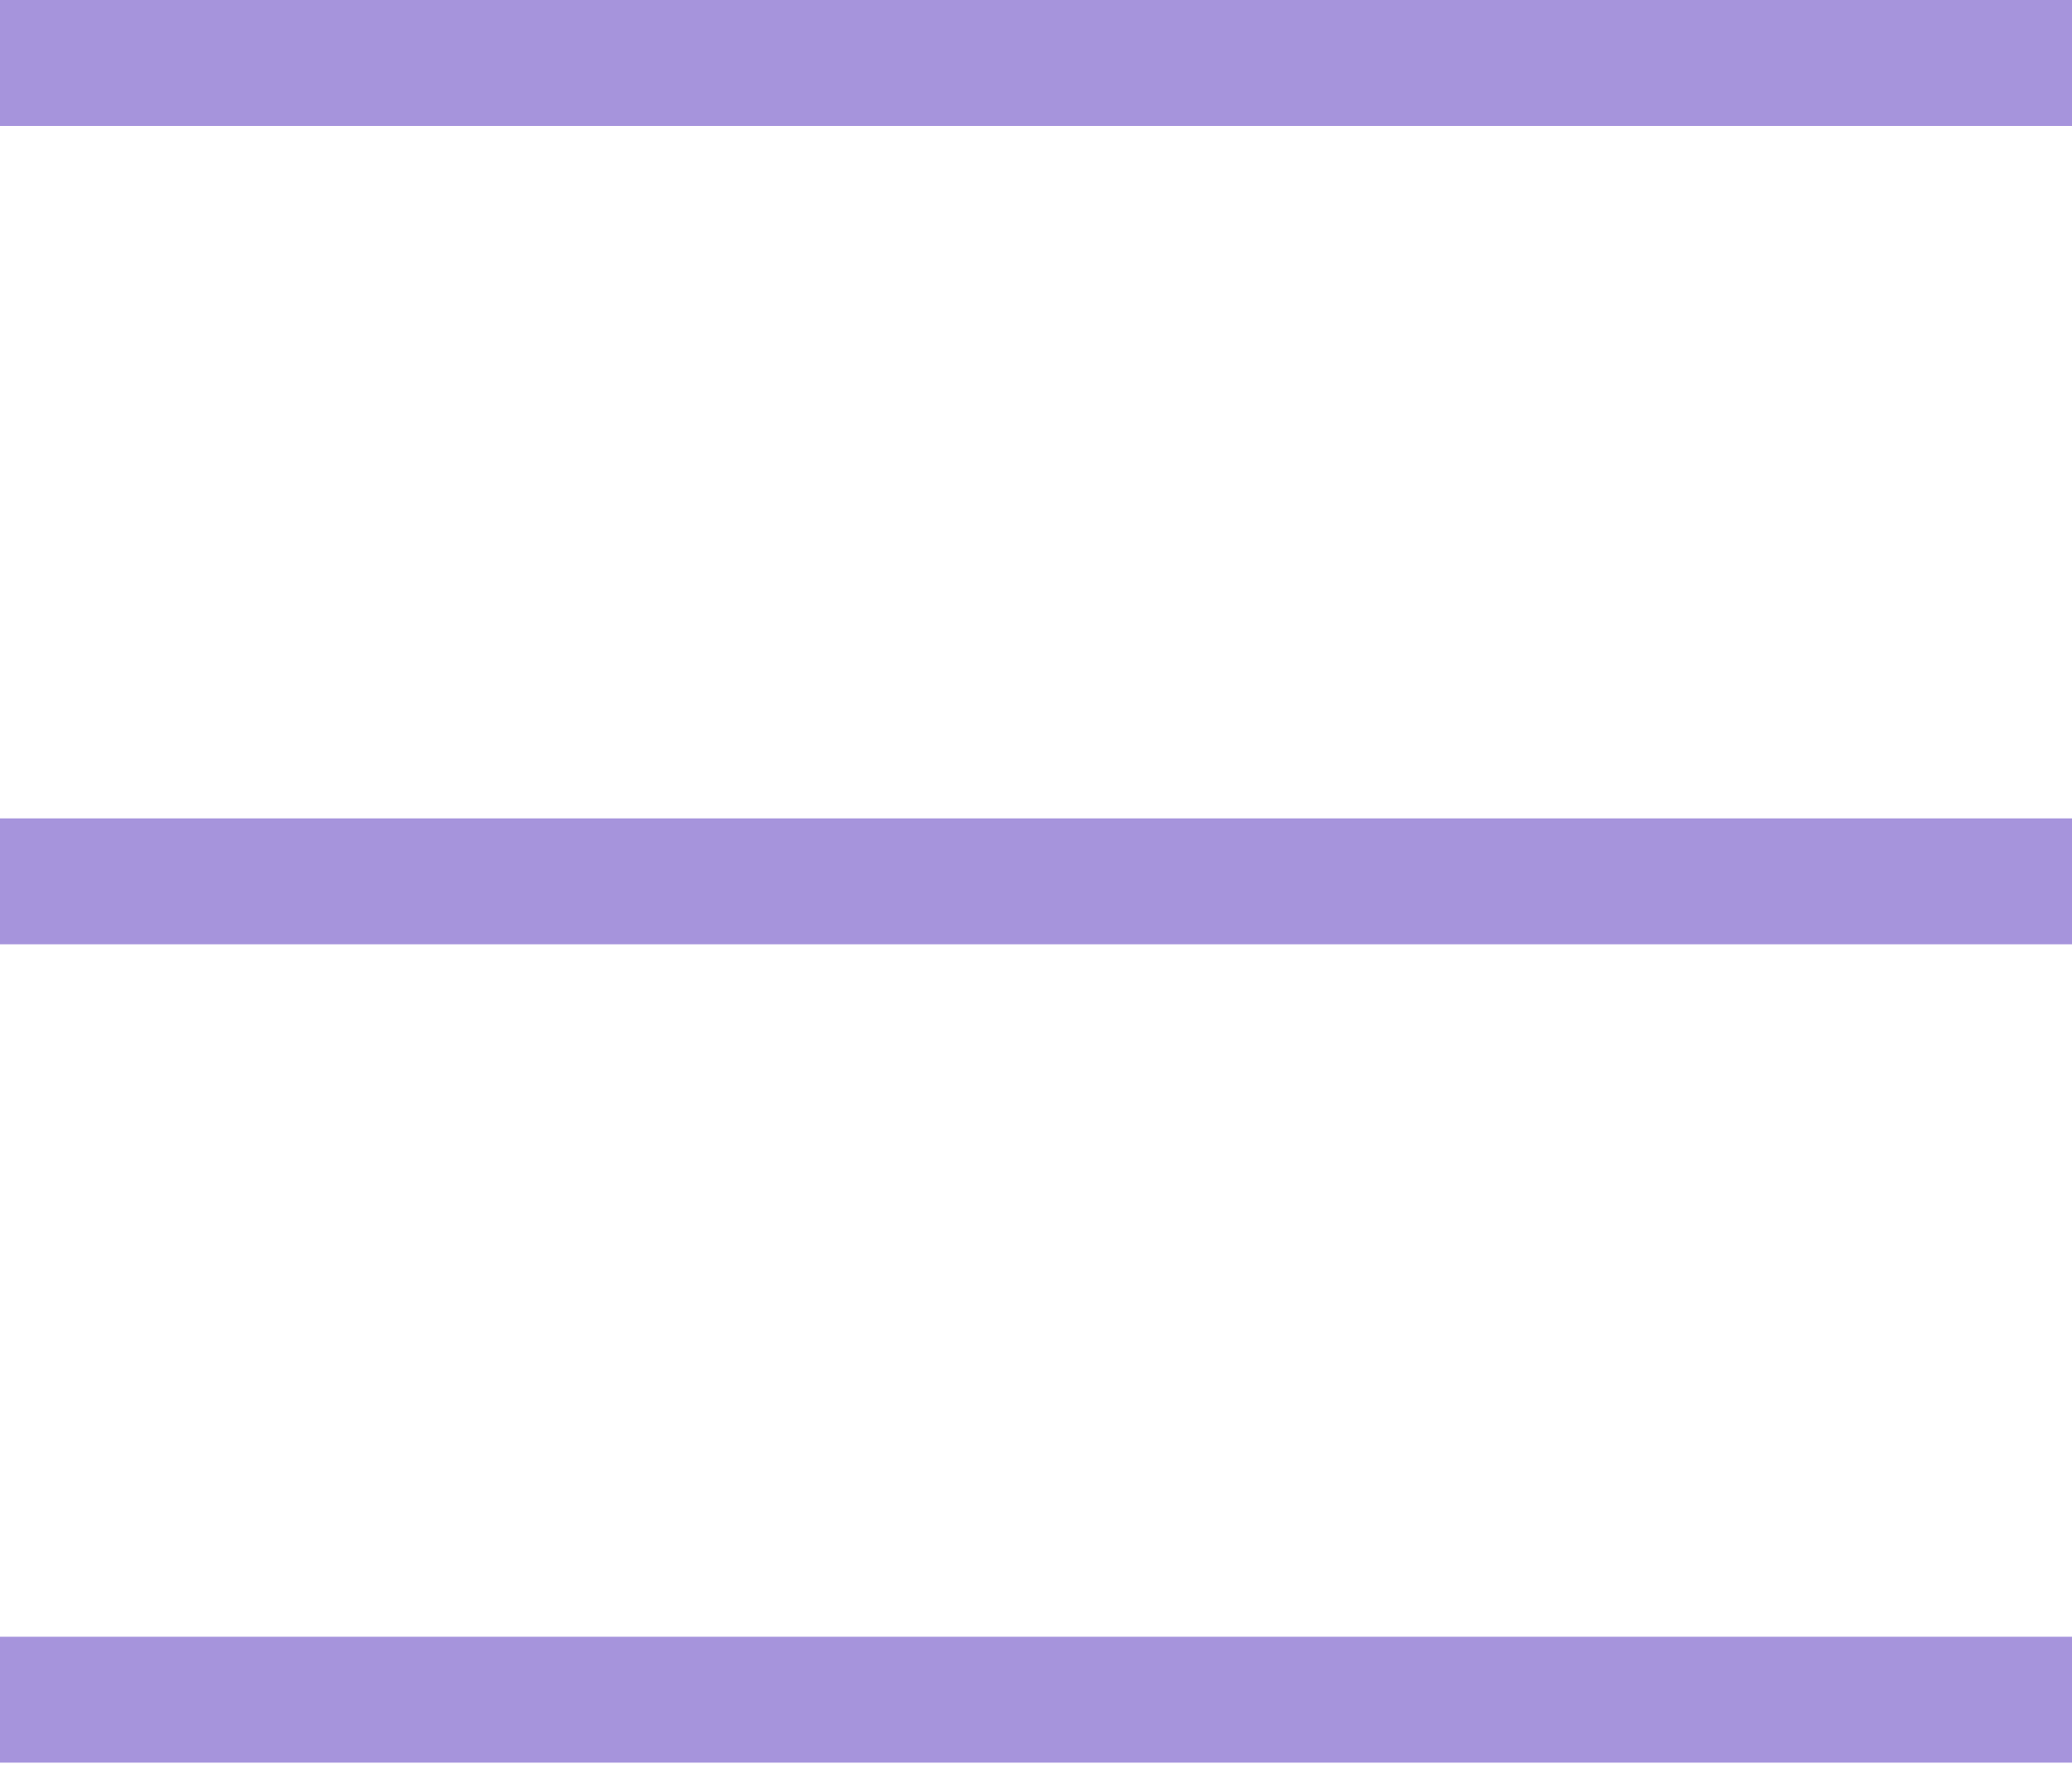
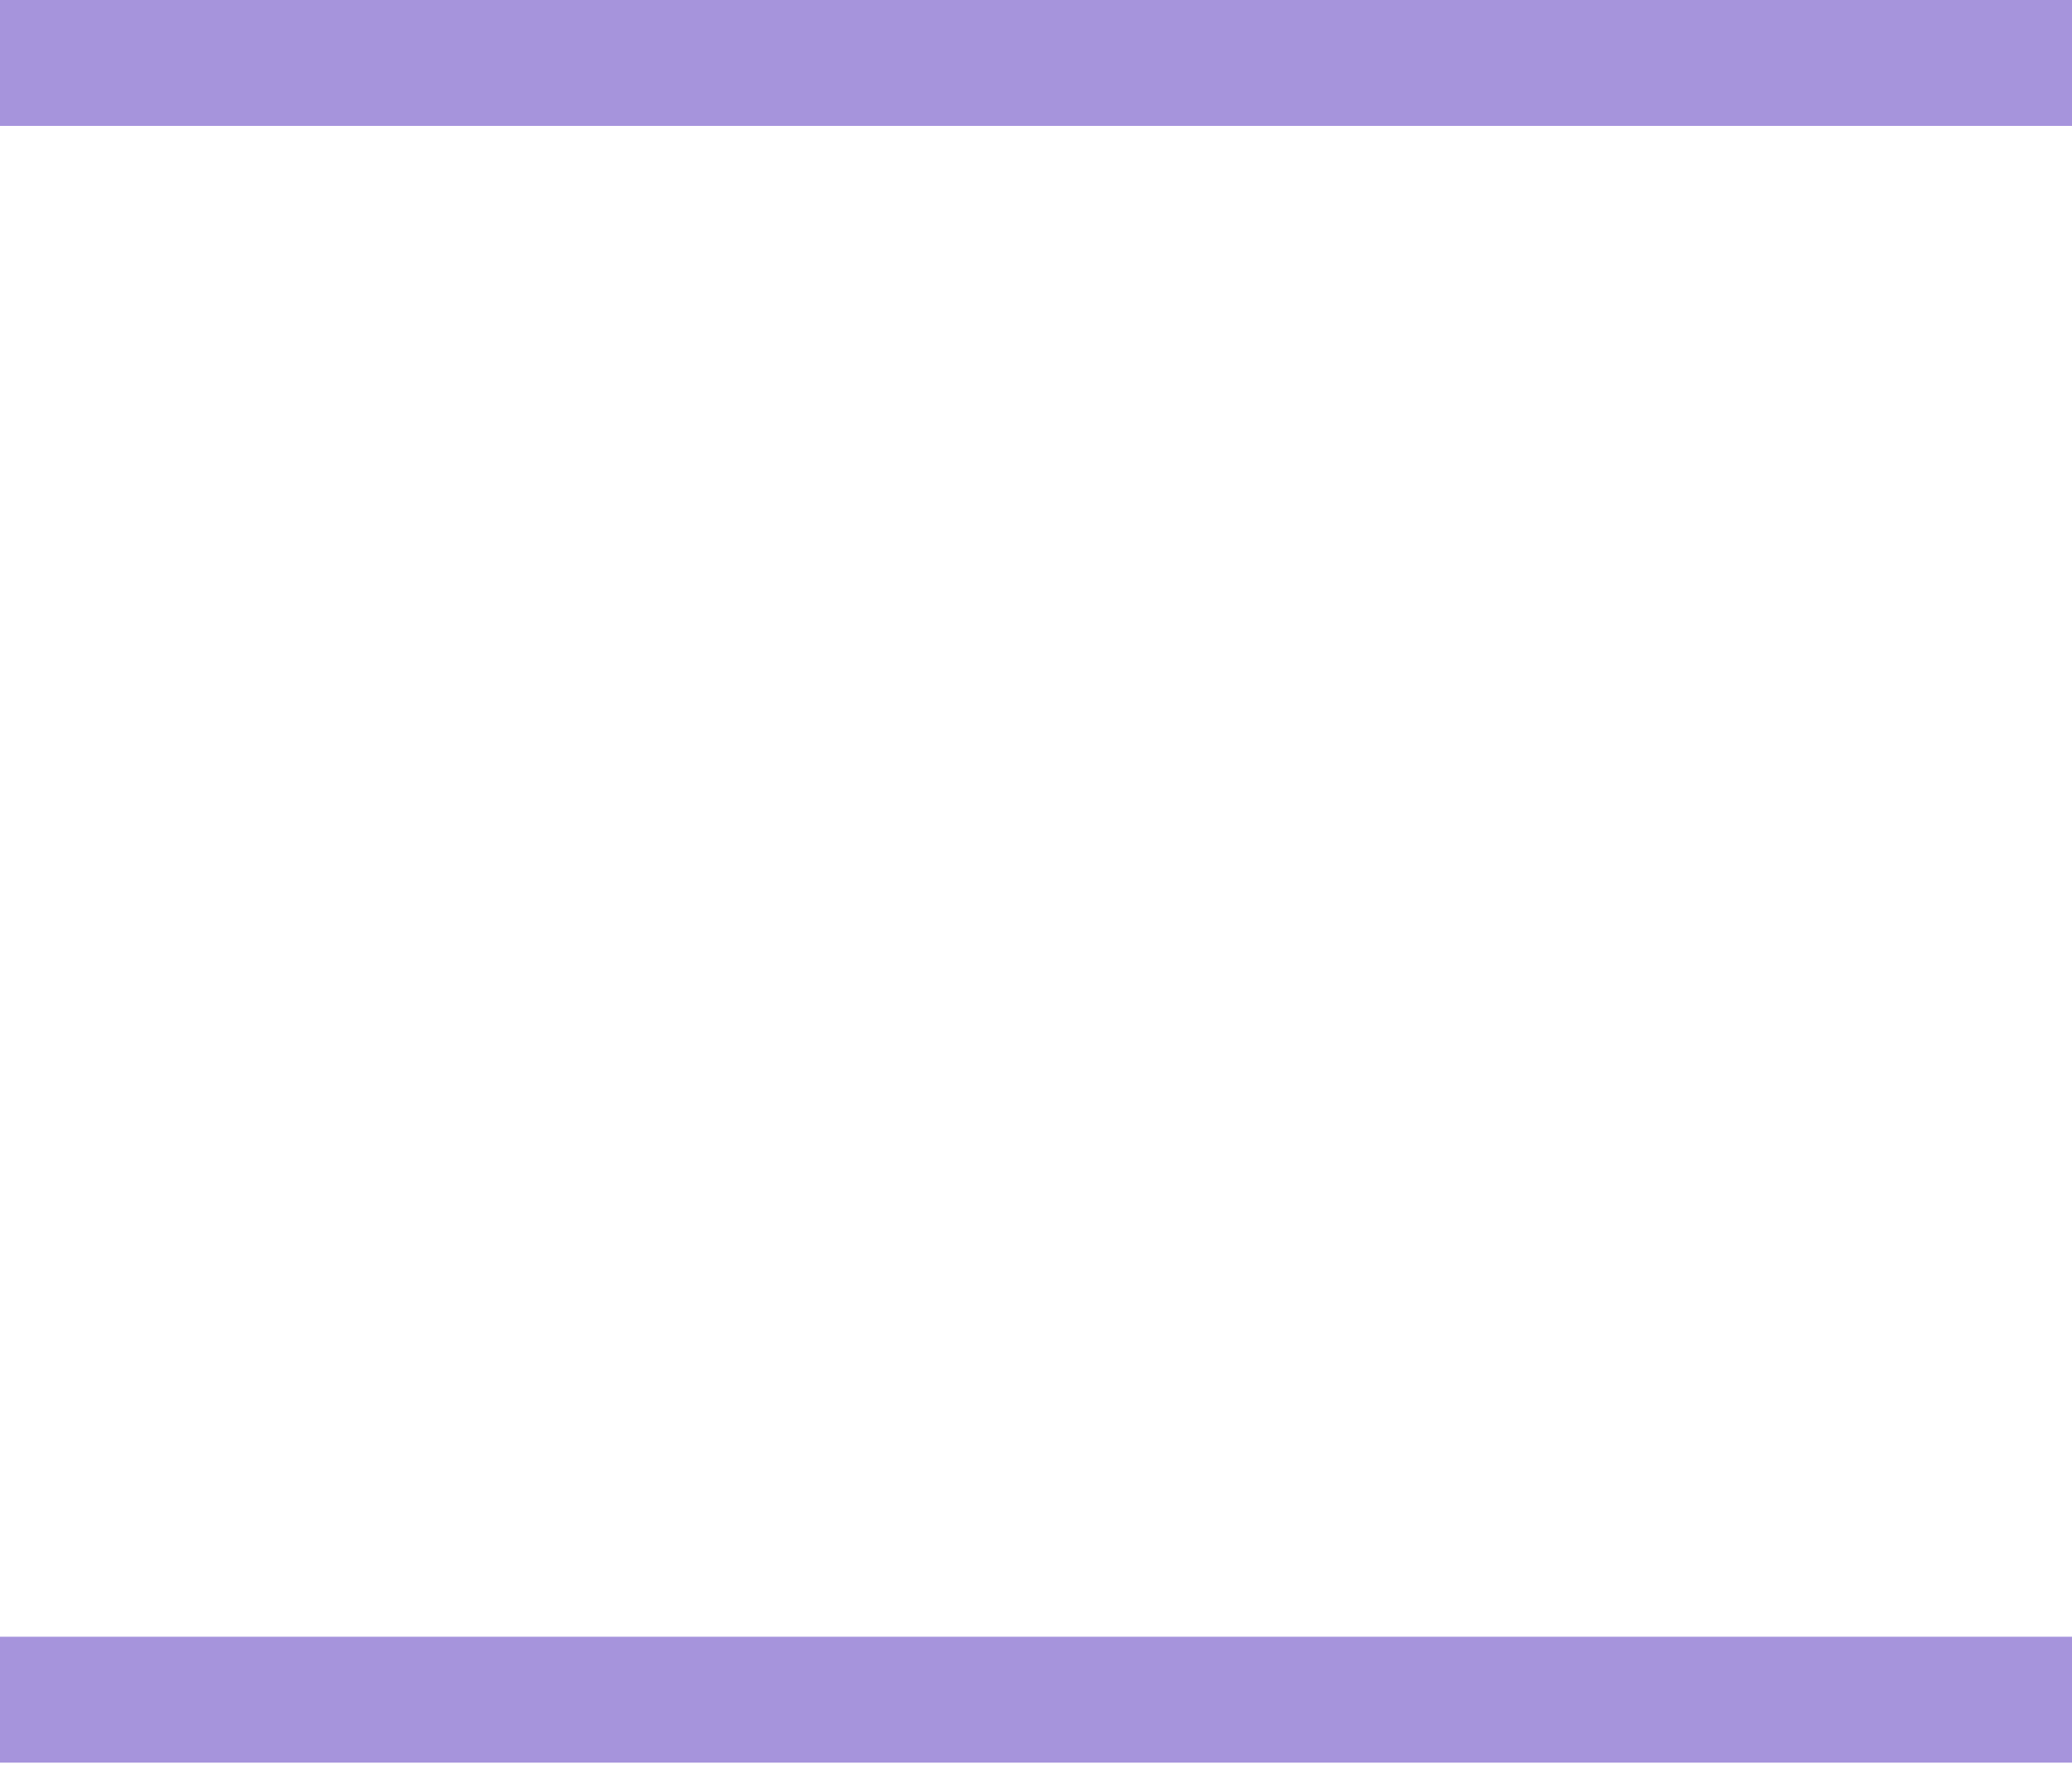
<svg xmlns="http://www.w3.org/2000/svg" width="36" height="31" viewBox="0 0 36 31" fill="none">
  <rect width="36" height="2.188" fill="#A694DC" />
-   <rect y="14.222" width="36" height="2.188" fill="#A694DC" />
  <rect y="28.444" width="36" height="2.188" fill="#A694DC" />
</svg>